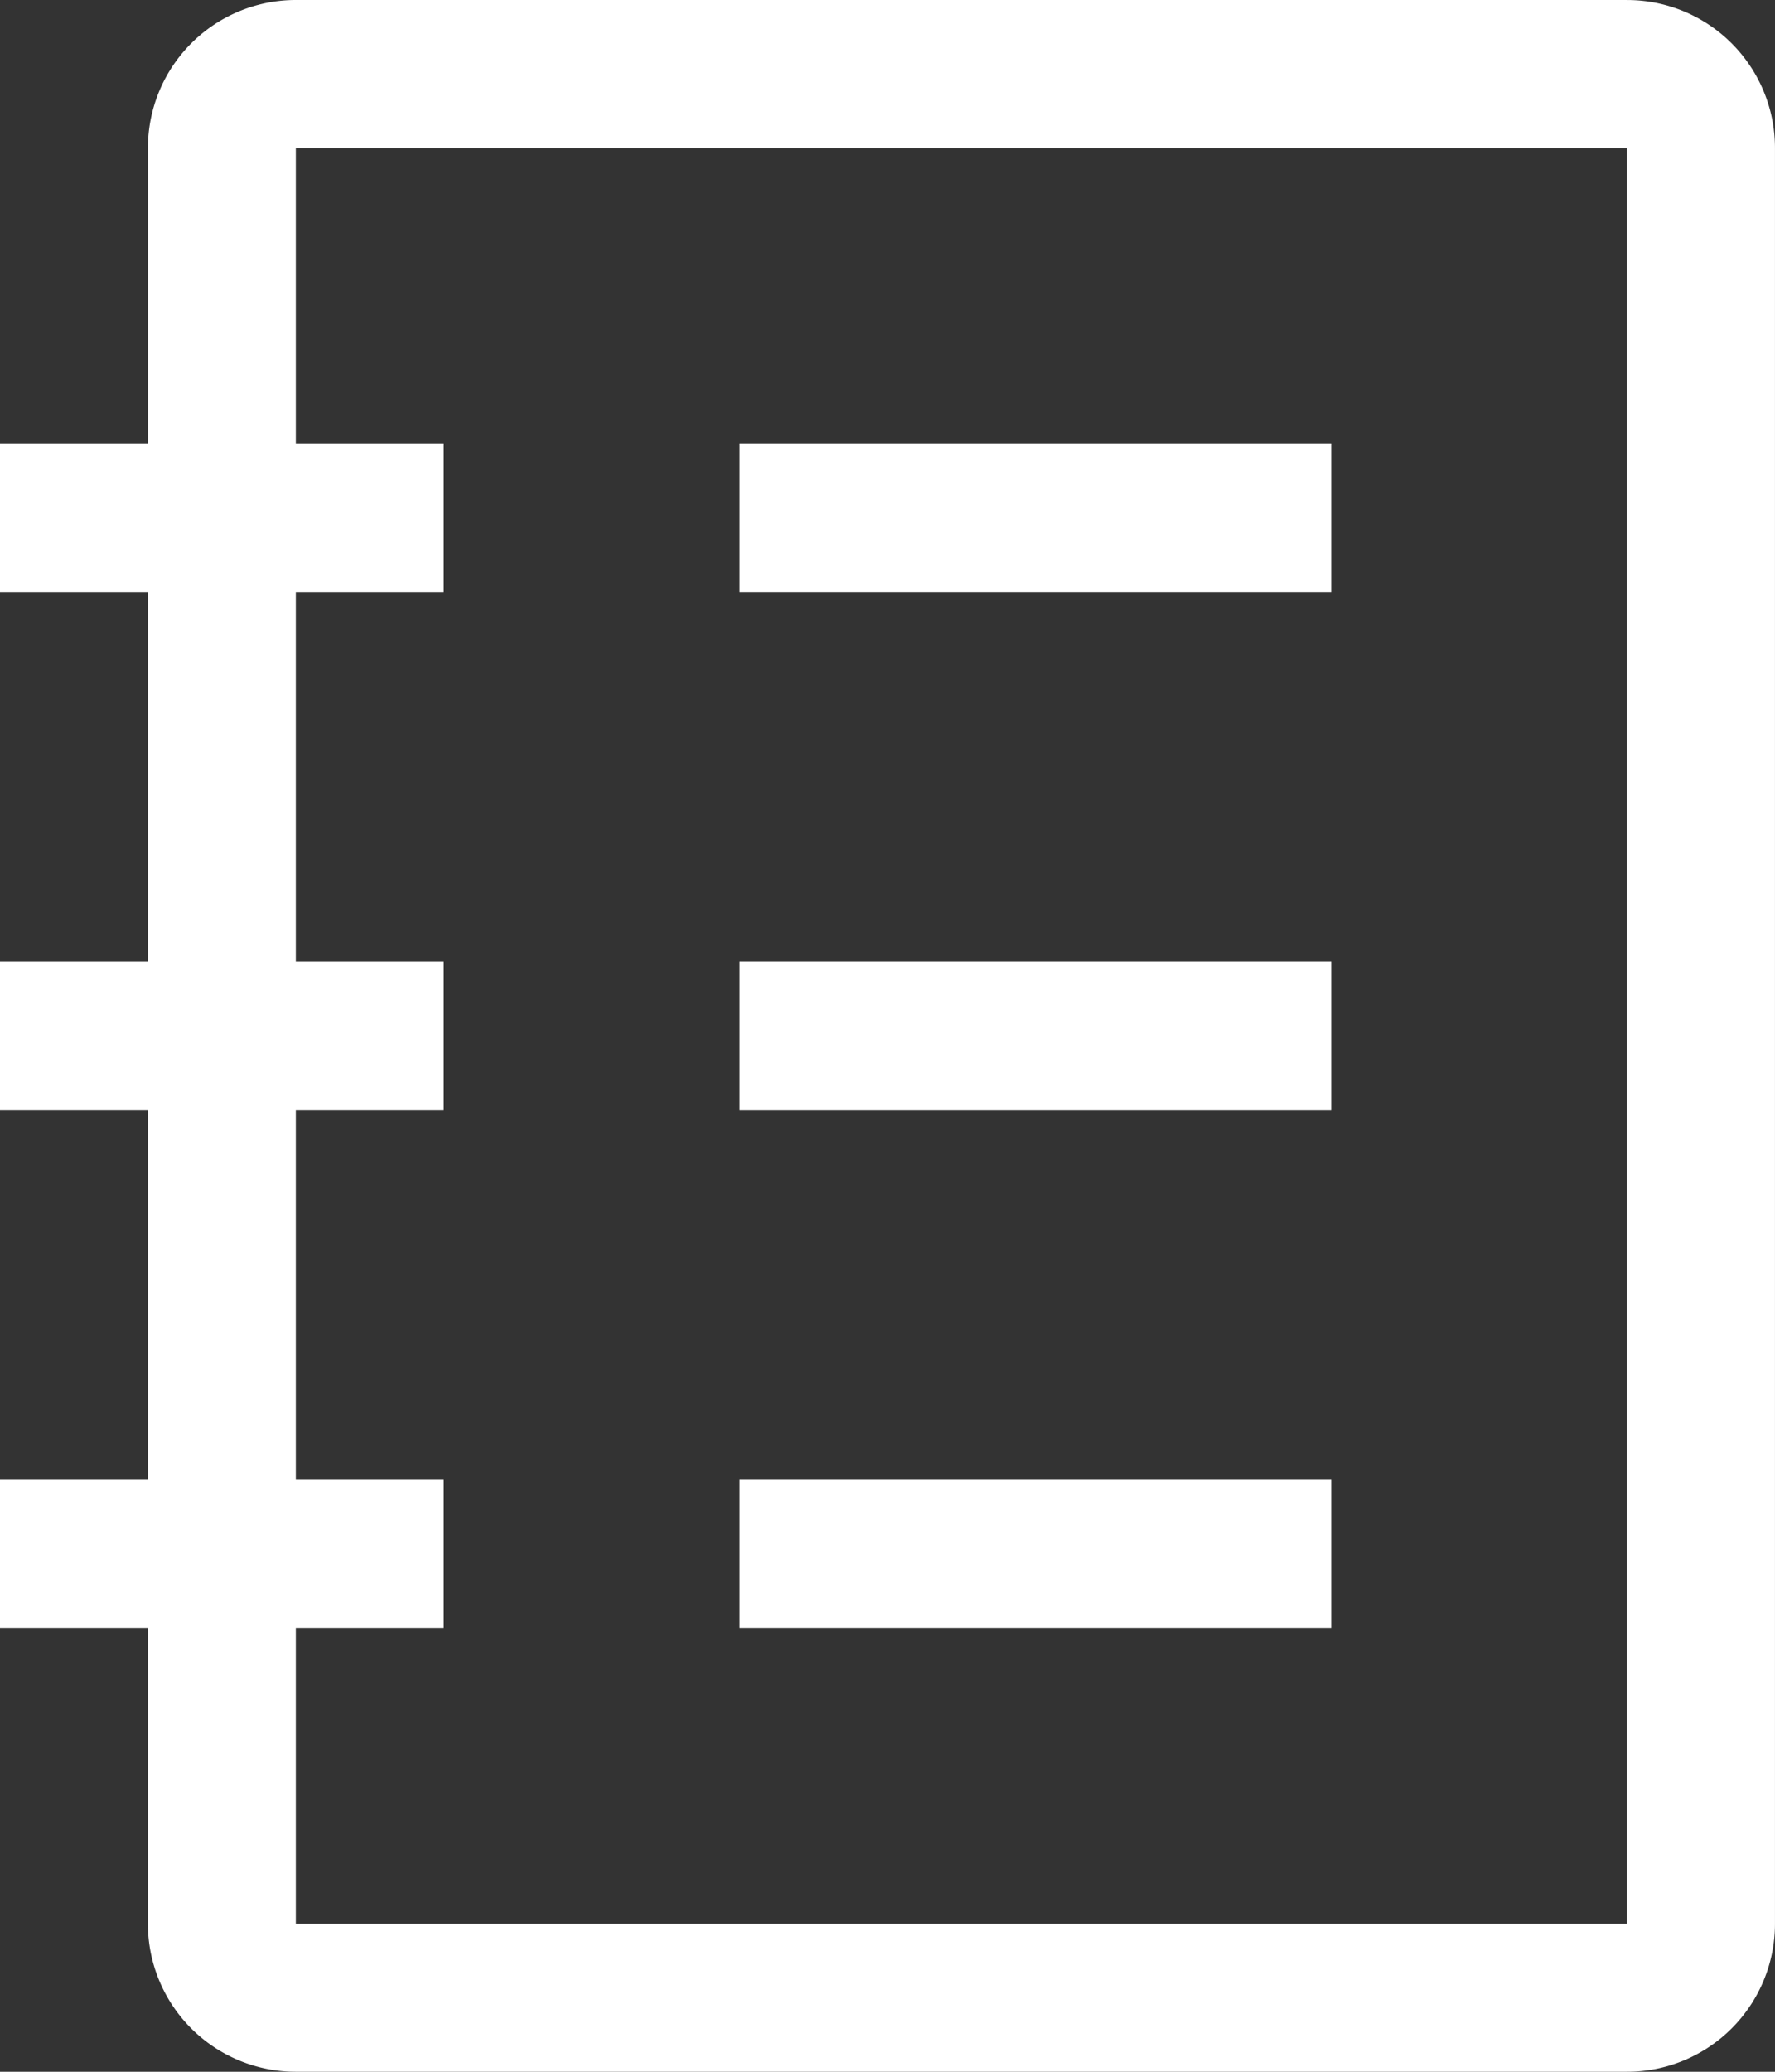
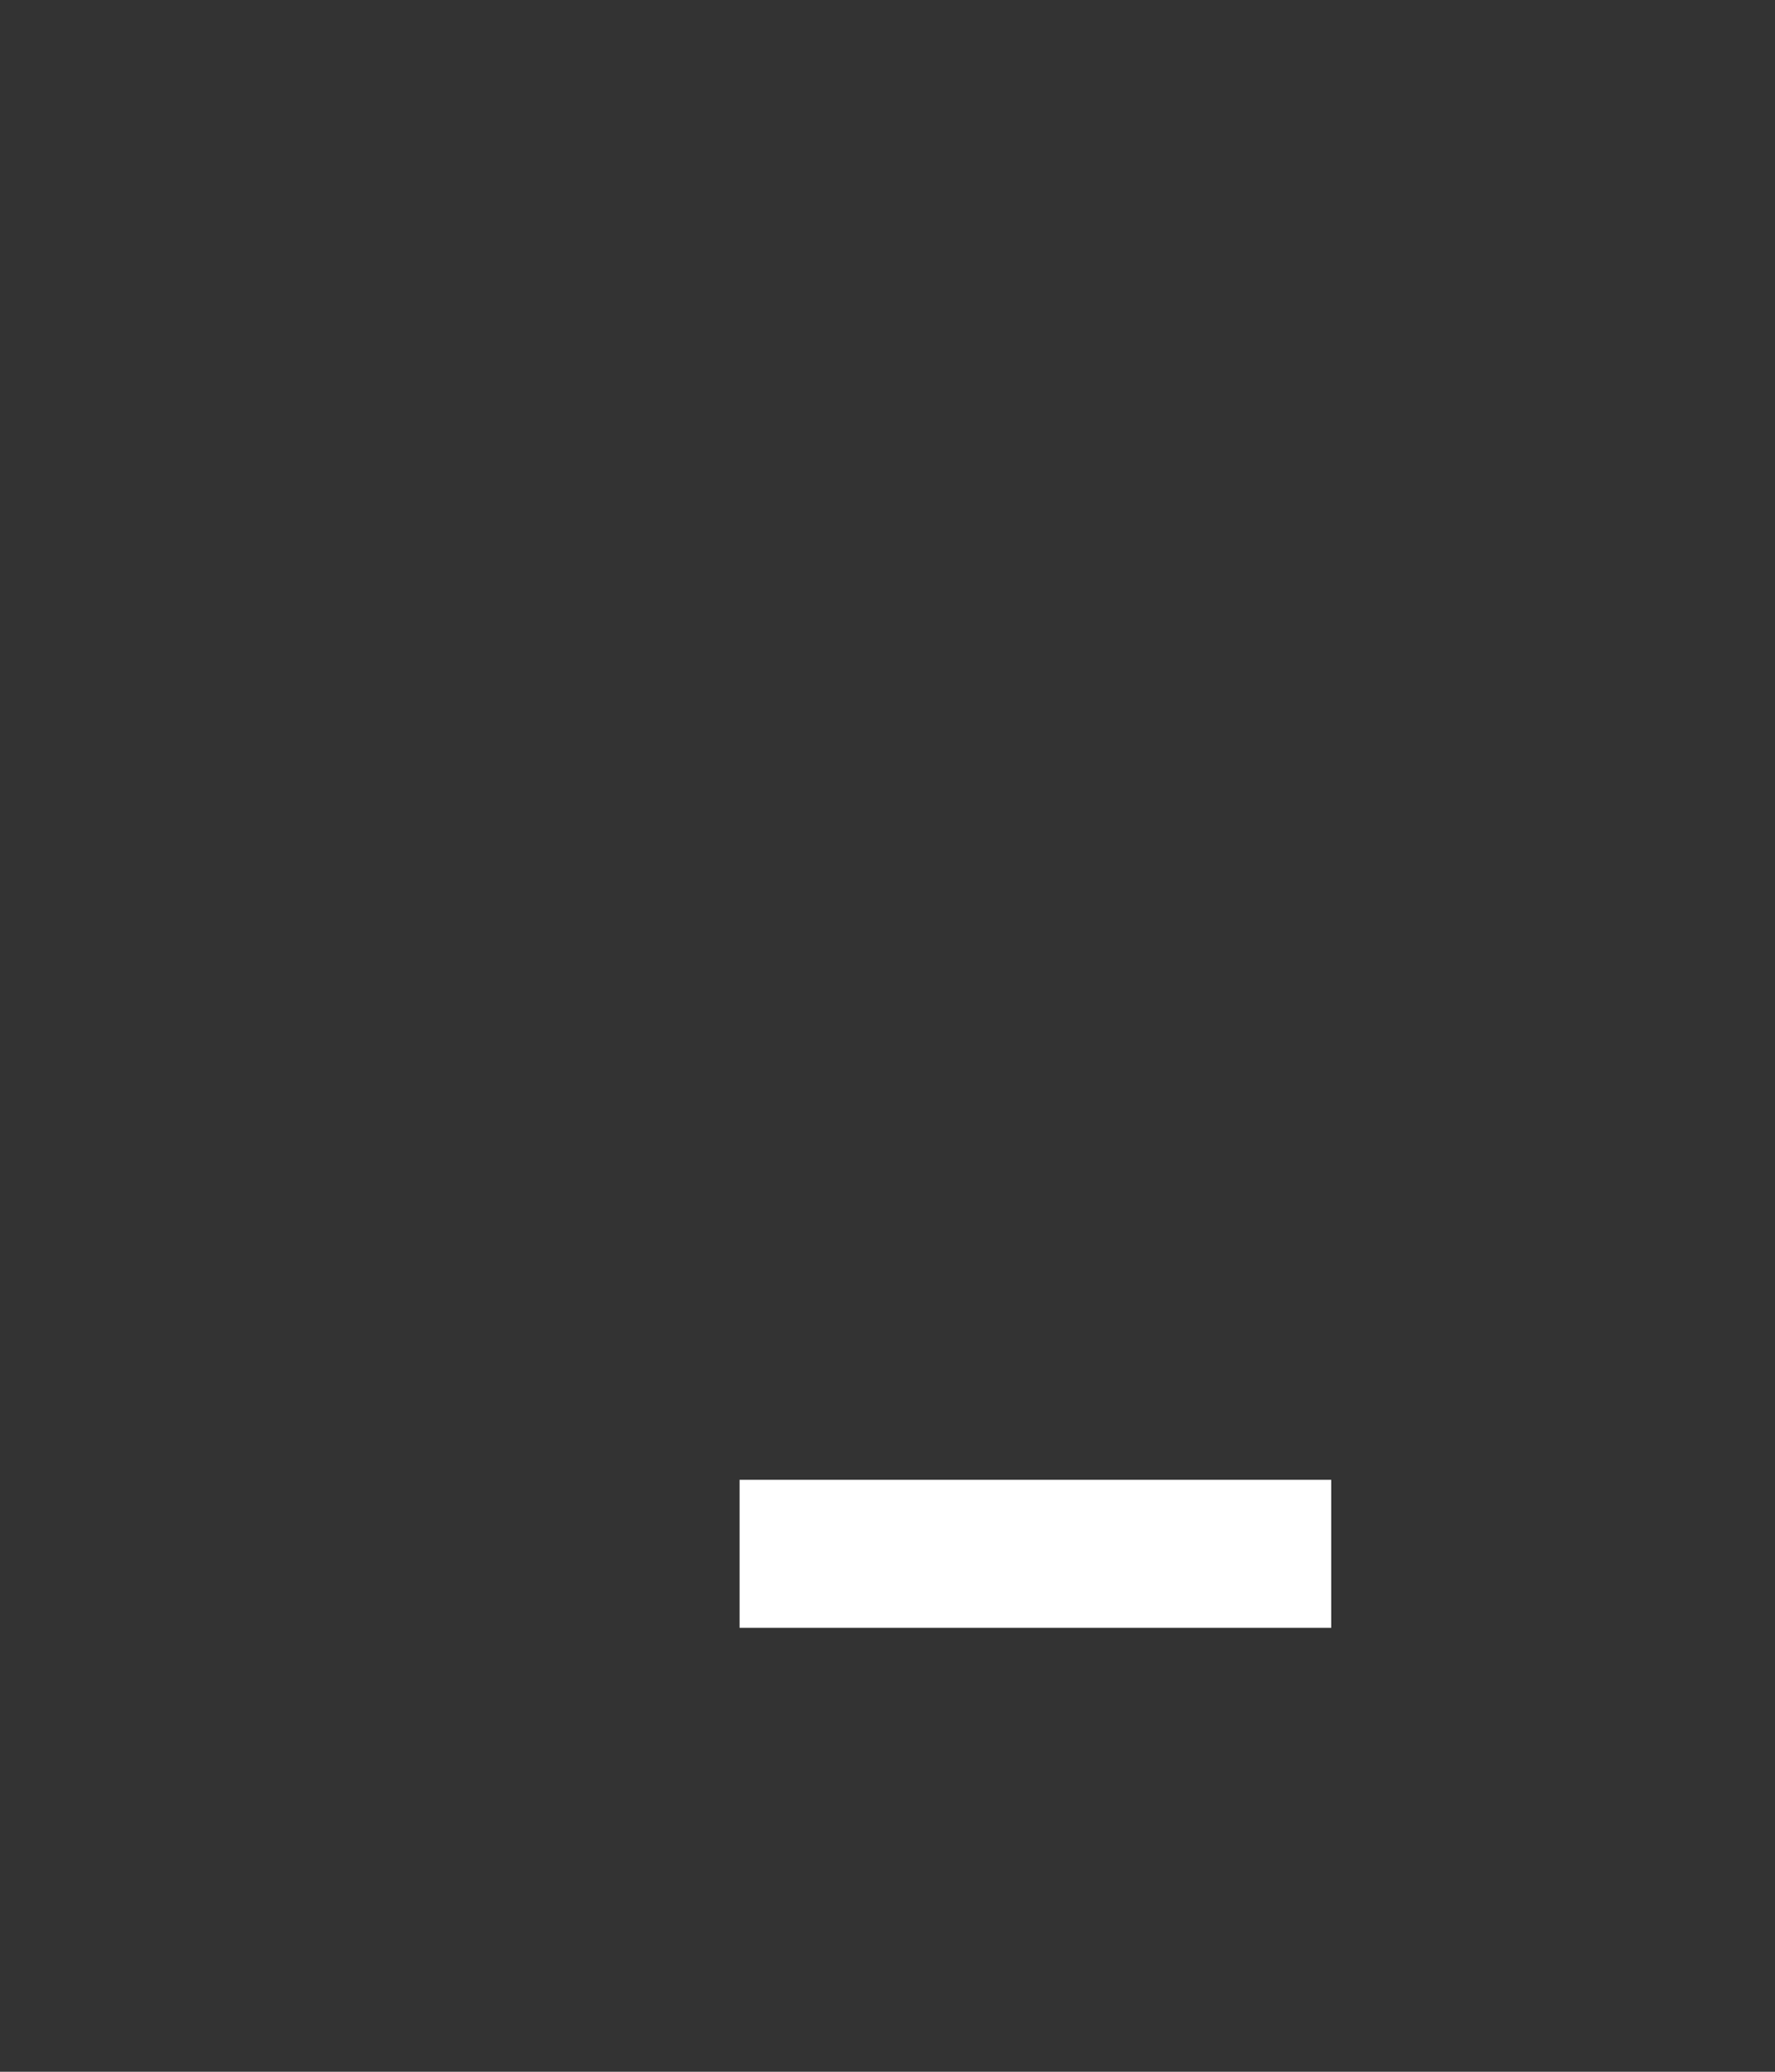
<svg xmlns="http://www.w3.org/2000/svg" width="69.245" height="80.785" viewBox="1301.5 1994.607 69.245 80.785">
  <rect x="1301.5" y="1994.607" width="69.245" height="80.785" fill="#333333" stroke="none" />
  <g data-name="catalog">
-     <path d="M1364.974 1994.607h-51.933a5.77 5.77 0 0 0-5.77 5.77v11.541h-5.771v5.77h5.77v14.427h-5.77v5.77h5.77v14.426h-5.77v5.77h5.77v11.541a5.77 5.77 0 0 0 5.77 5.77h51.934a5.77 5.77 0 0 0 5.77-5.77v-69.244a5.77 5.77 0 0 0-5.77-5.77Zm0 75.015h-51.933v-11.54h5.77v-5.77h-5.77v-14.427h5.77v-5.77h-5.77v-14.426h5.77v-5.77h-5.77v-11.541h51.933v69.244Z" fill="#fff" fill-rule="evenodd" data-name="Trazado 2340" />
-     <path d="M1330.352 2011.918h23.081v5.77h-23.081v-5.77Z" fill="#fff" fill-rule="evenodd" data-name="Trazado 2341" />
-     <path d="M1330.352 2032.115h23.081v5.77h-23.081v-5.77Z" fill="#fff" fill-rule="evenodd" data-name="Trazado 2342" />
    <path d="M1330.352 2052.311h23.081v5.77h-23.081v-5.77Z" fill="#fff" fill-rule="evenodd" data-name="Trazado 2343" />
  </g>
</svg>